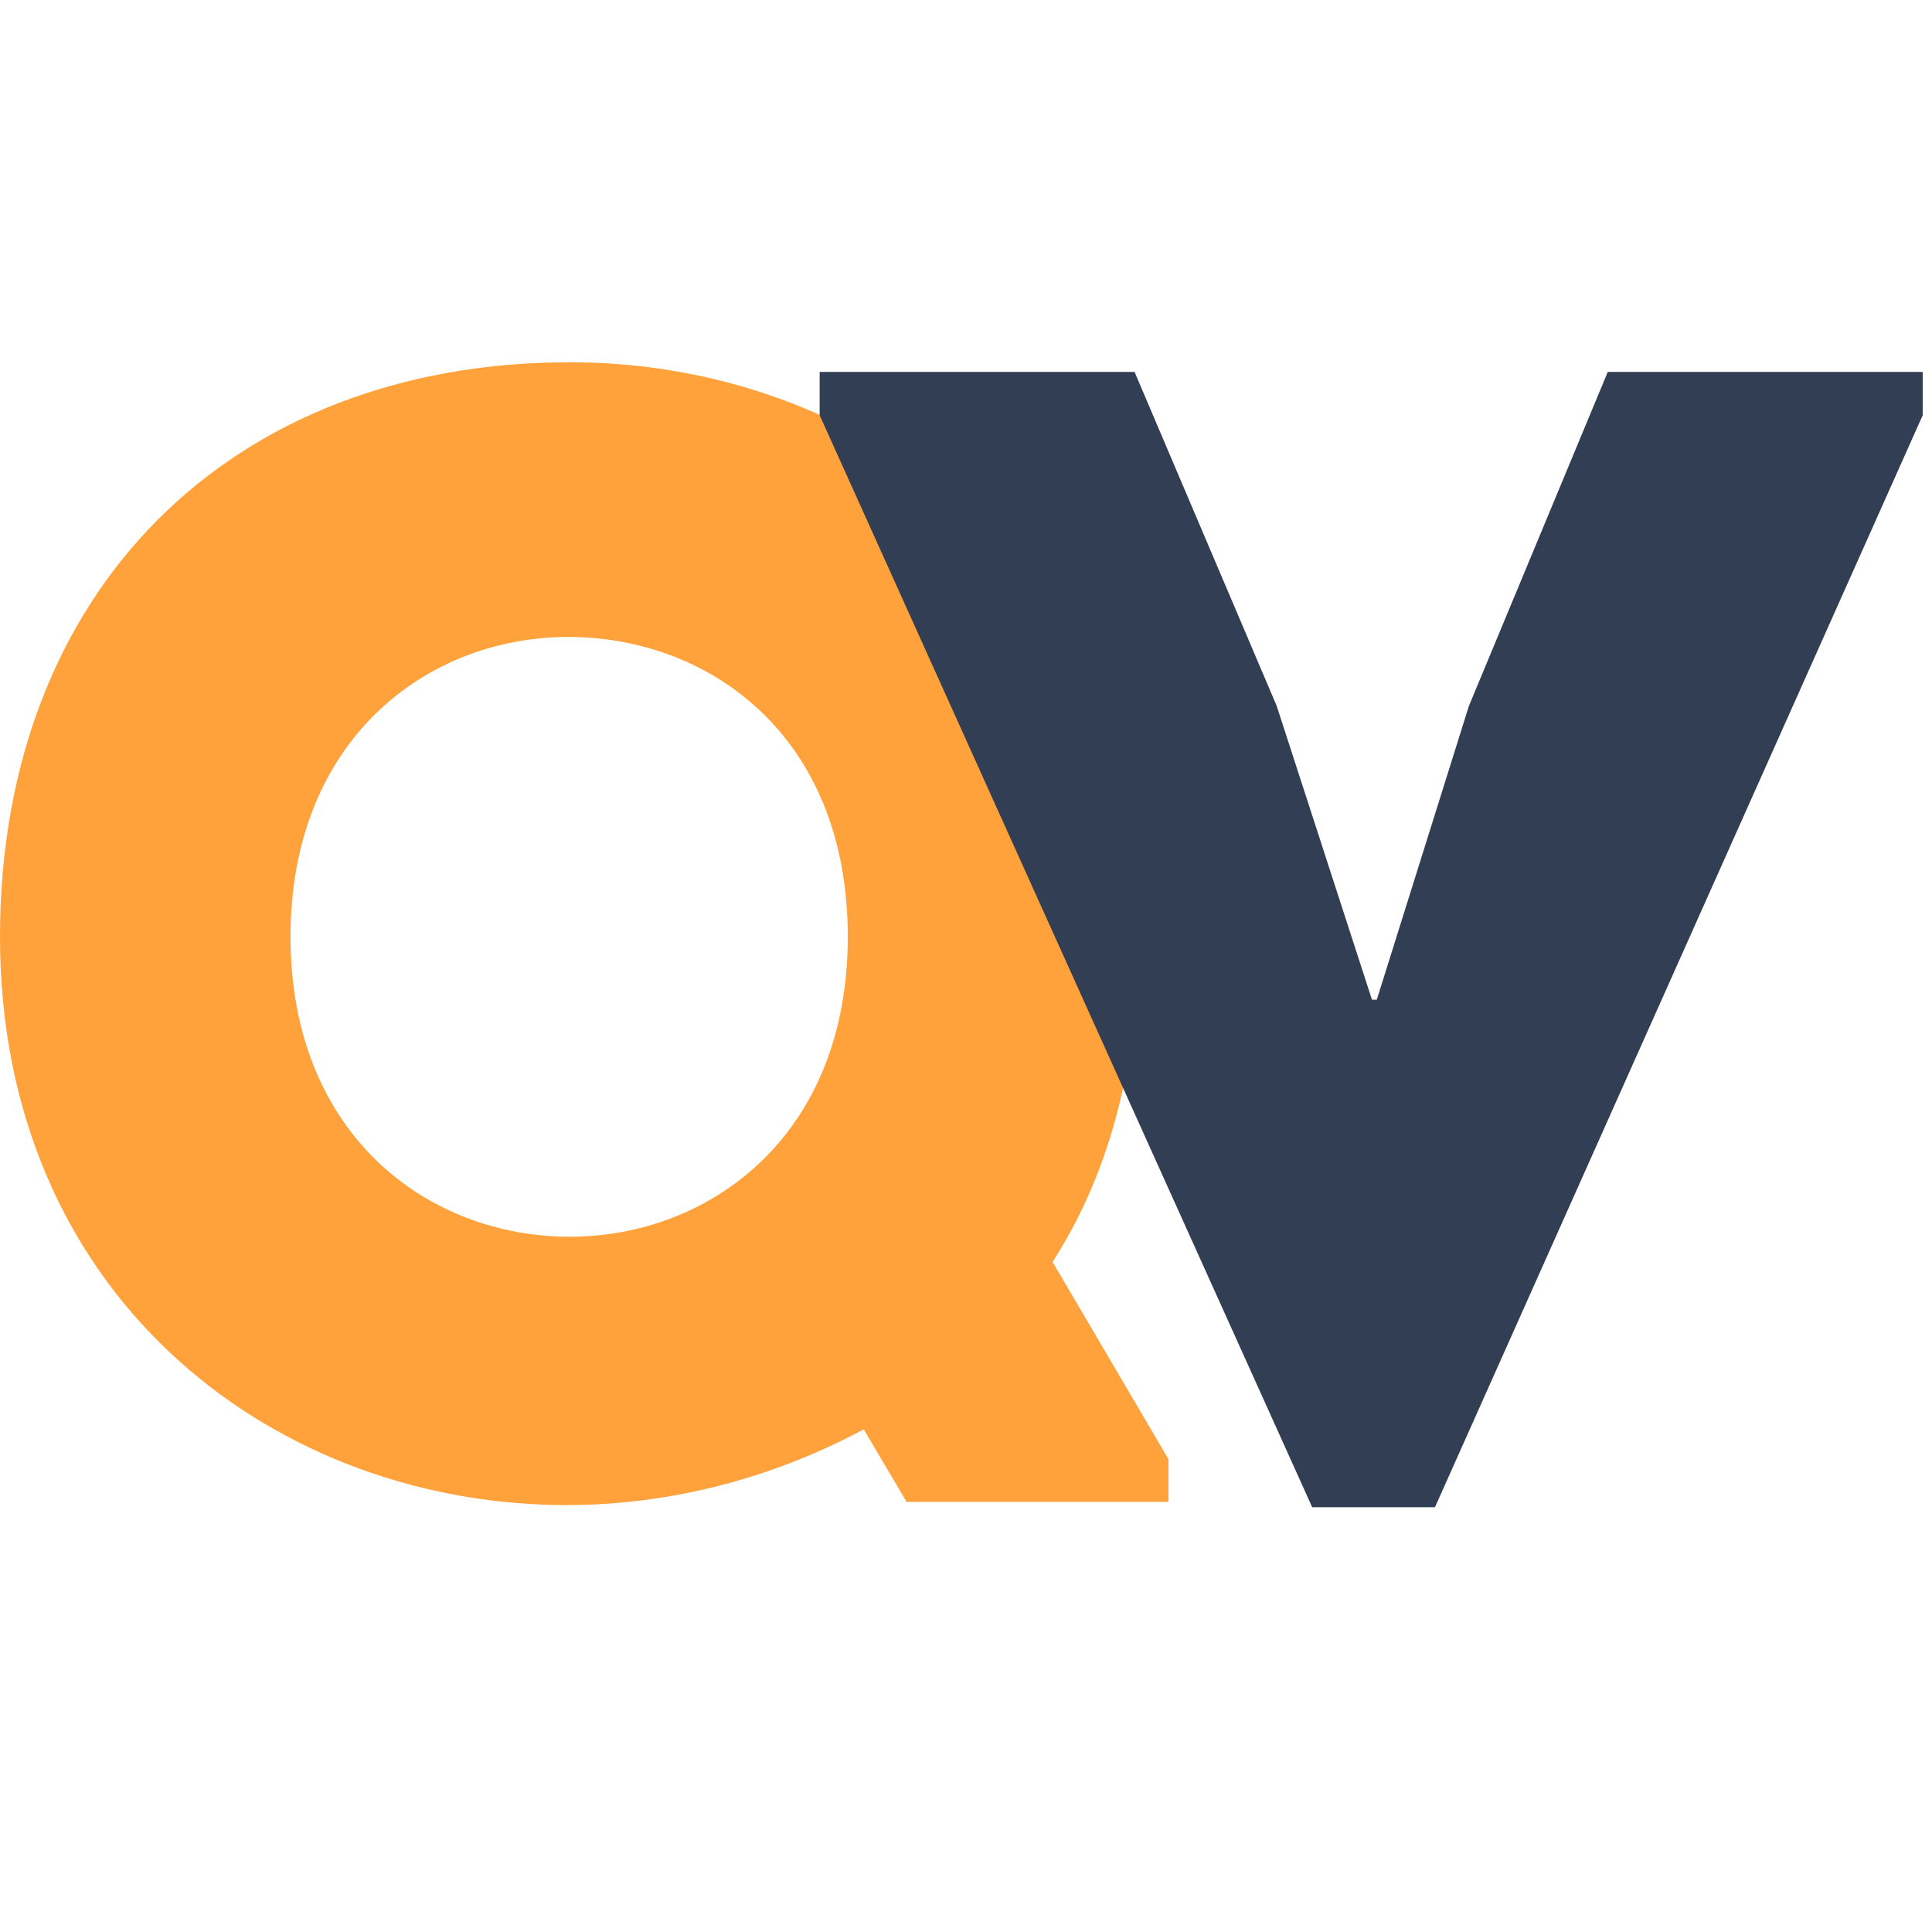
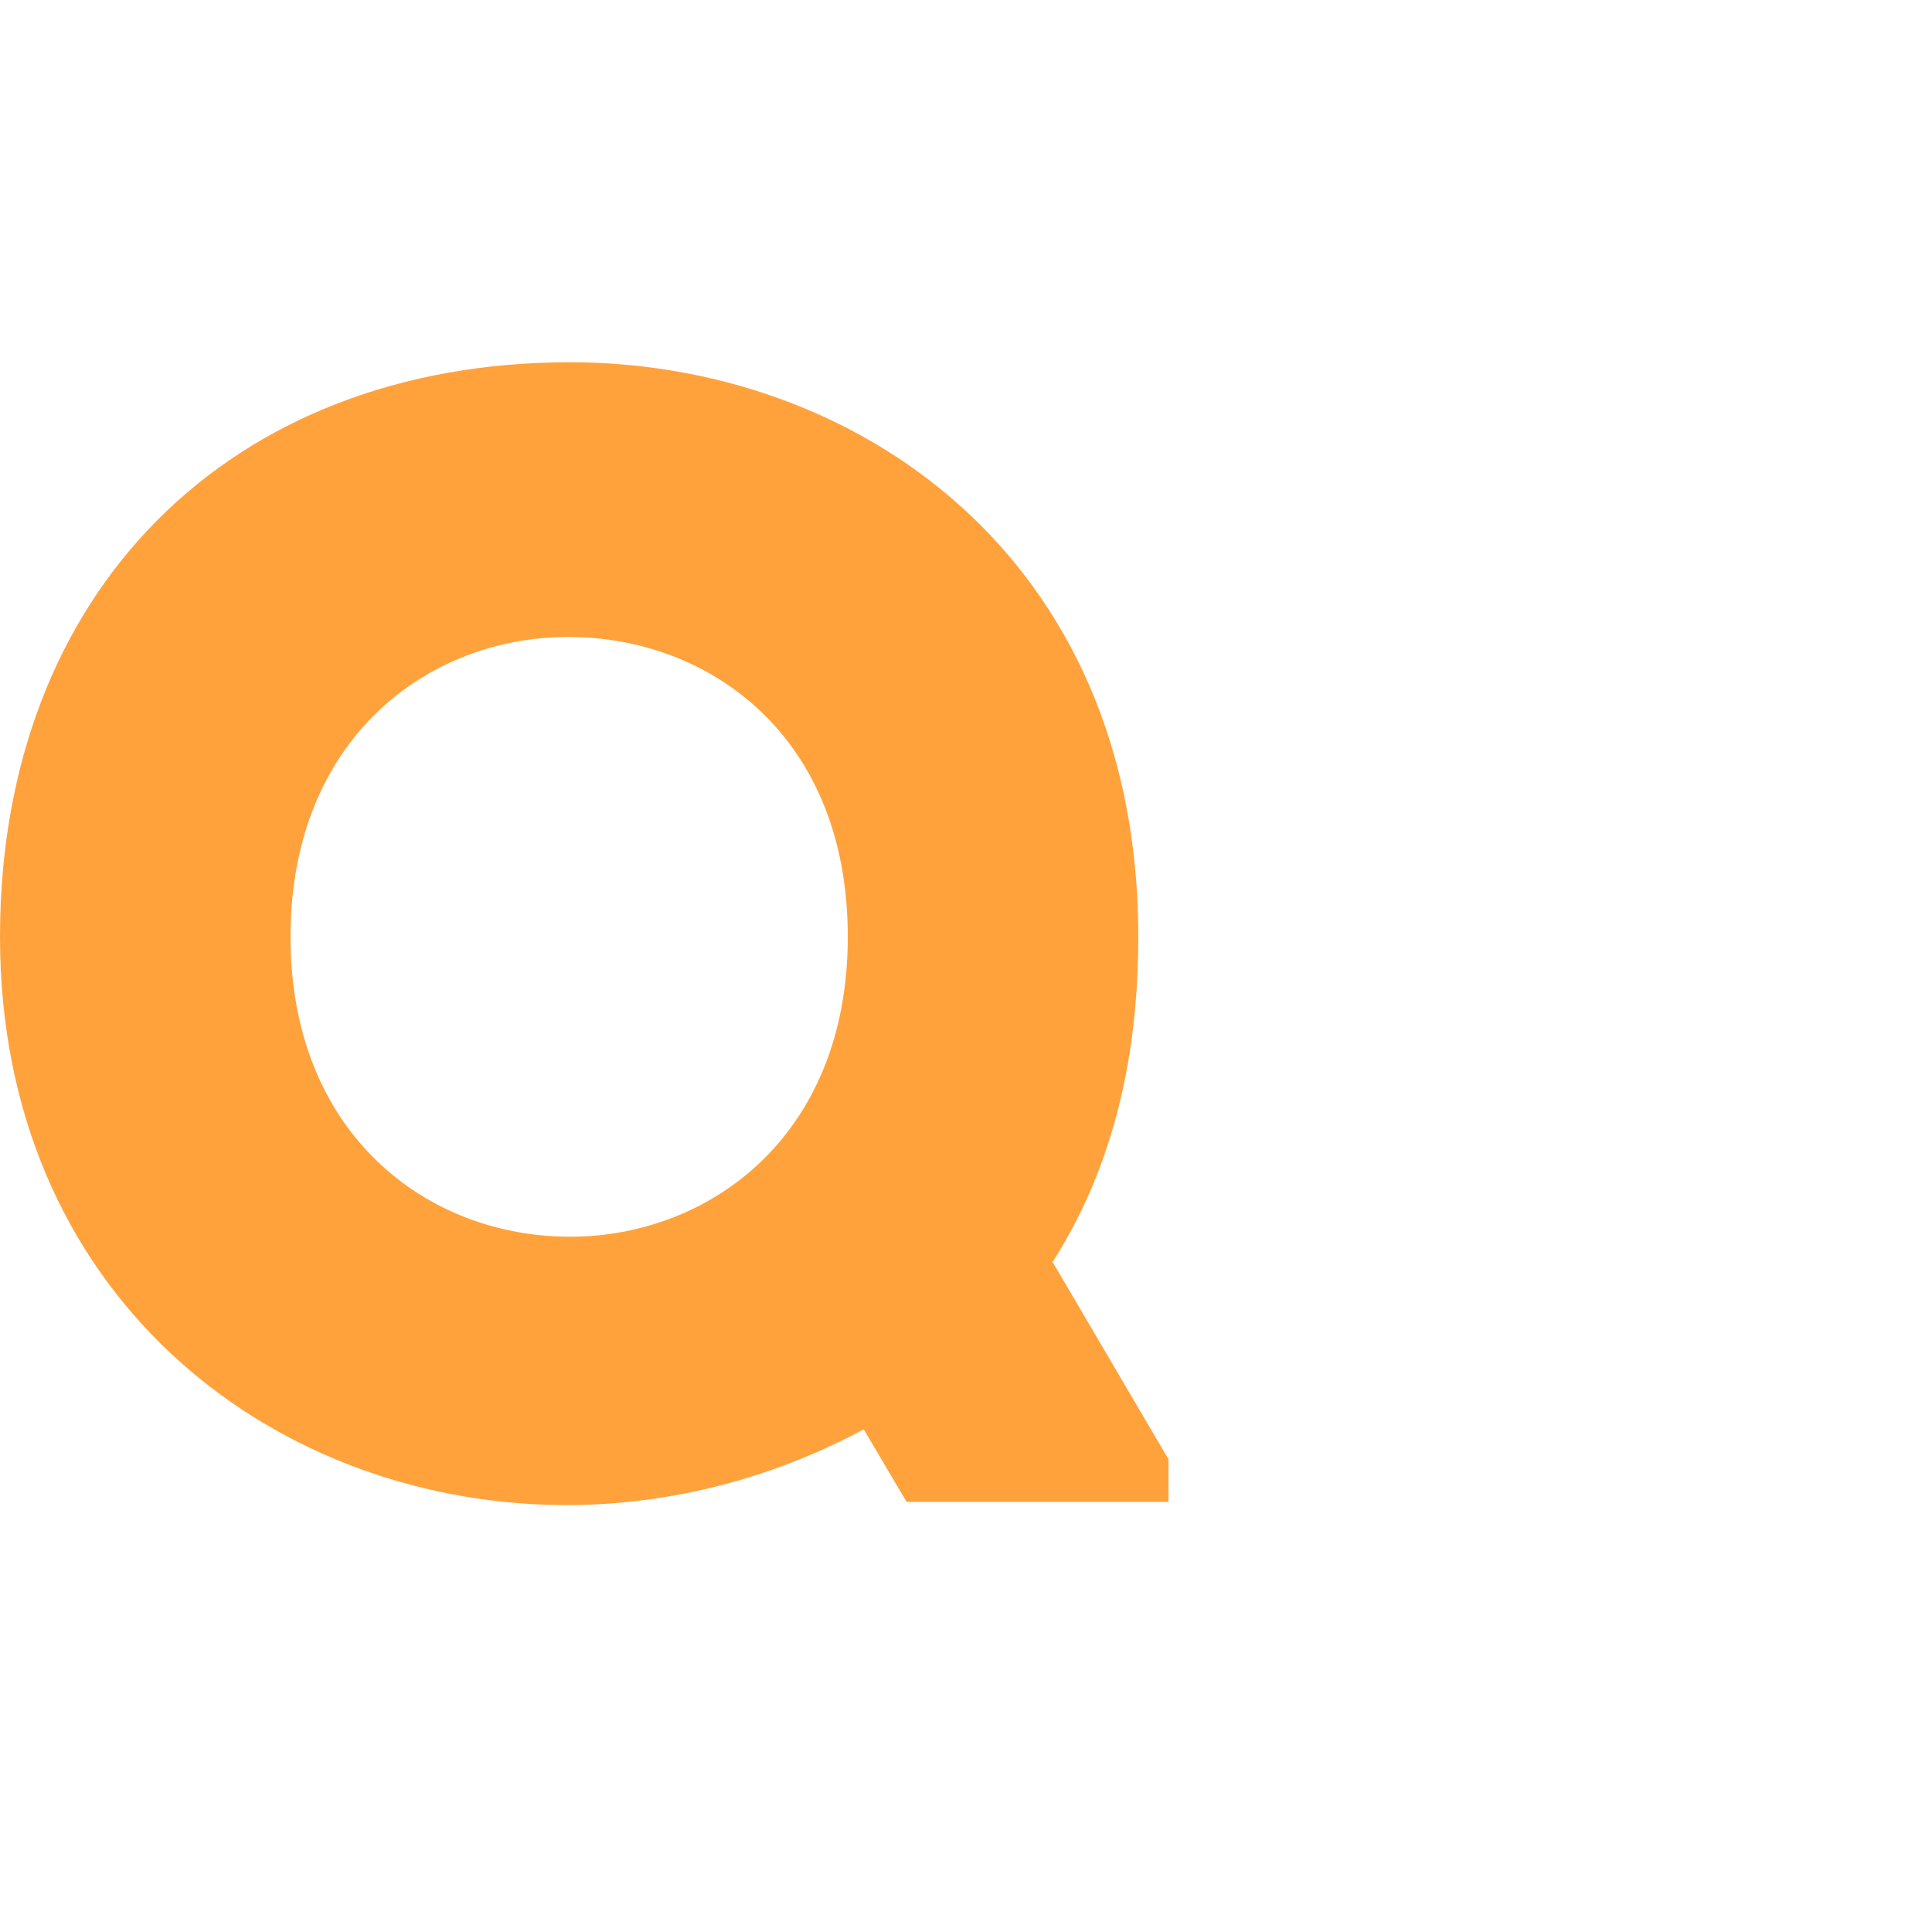
<svg xmlns="http://www.w3.org/2000/svg" width="16px" height="16px" viewBox="0 0 16 16" version="1.1">
  <title>16*16-LOGO@1x</title>
  <desc>Created with Sketch.</desc>
  <defs />
  <g id="16*16-LOGO" stroke="none" stroke-width="1" fill="none" fill-rule="evenodd">
-     <rect fill="#FFFFFF" x="0" y="0" width="16" height="16" />
    <g id="Group-4" transform="translate(0, 3)">
      <path d="M9.677,9.085 L9.677,9.438 L7.508,9.438 L7.153,8.837 C6.351,9.268 5.47,9.477 4.615,9.464 C2.209,9.425 0,7.7 0,4.758 C0,1.895 1.907,0 4.72,0 C7.074,0 9.427,1.595 9.427,4.758 C9.427,5.843 9.178,6.732 8.717,7.451 L9.677,9.085 Z M2.406,4.758 C2.406,6.392 3.537,7.242 4.72,7.242 C5.864,7.242 7.021,6.419 7.021,4.758 C7.021,3.085 5.864,2.275 4.707,2.275 C3.537,2.275 2.406,3.124 2.406,4.758 Z" id="Q" fill="#FFA23C" />
-       <polygon id="V" fill="#323E53" points="11.362 5.279 11.402 5.279 12.165 2.846 13.315 0.08 15.923 0.08 15.923 0.439 11.884 9.482 10.867 9.482 6.788 0.439 6.788 0.08 9.396 0.08 10.573 2.846" />
    </g>
  </g>
</svg>